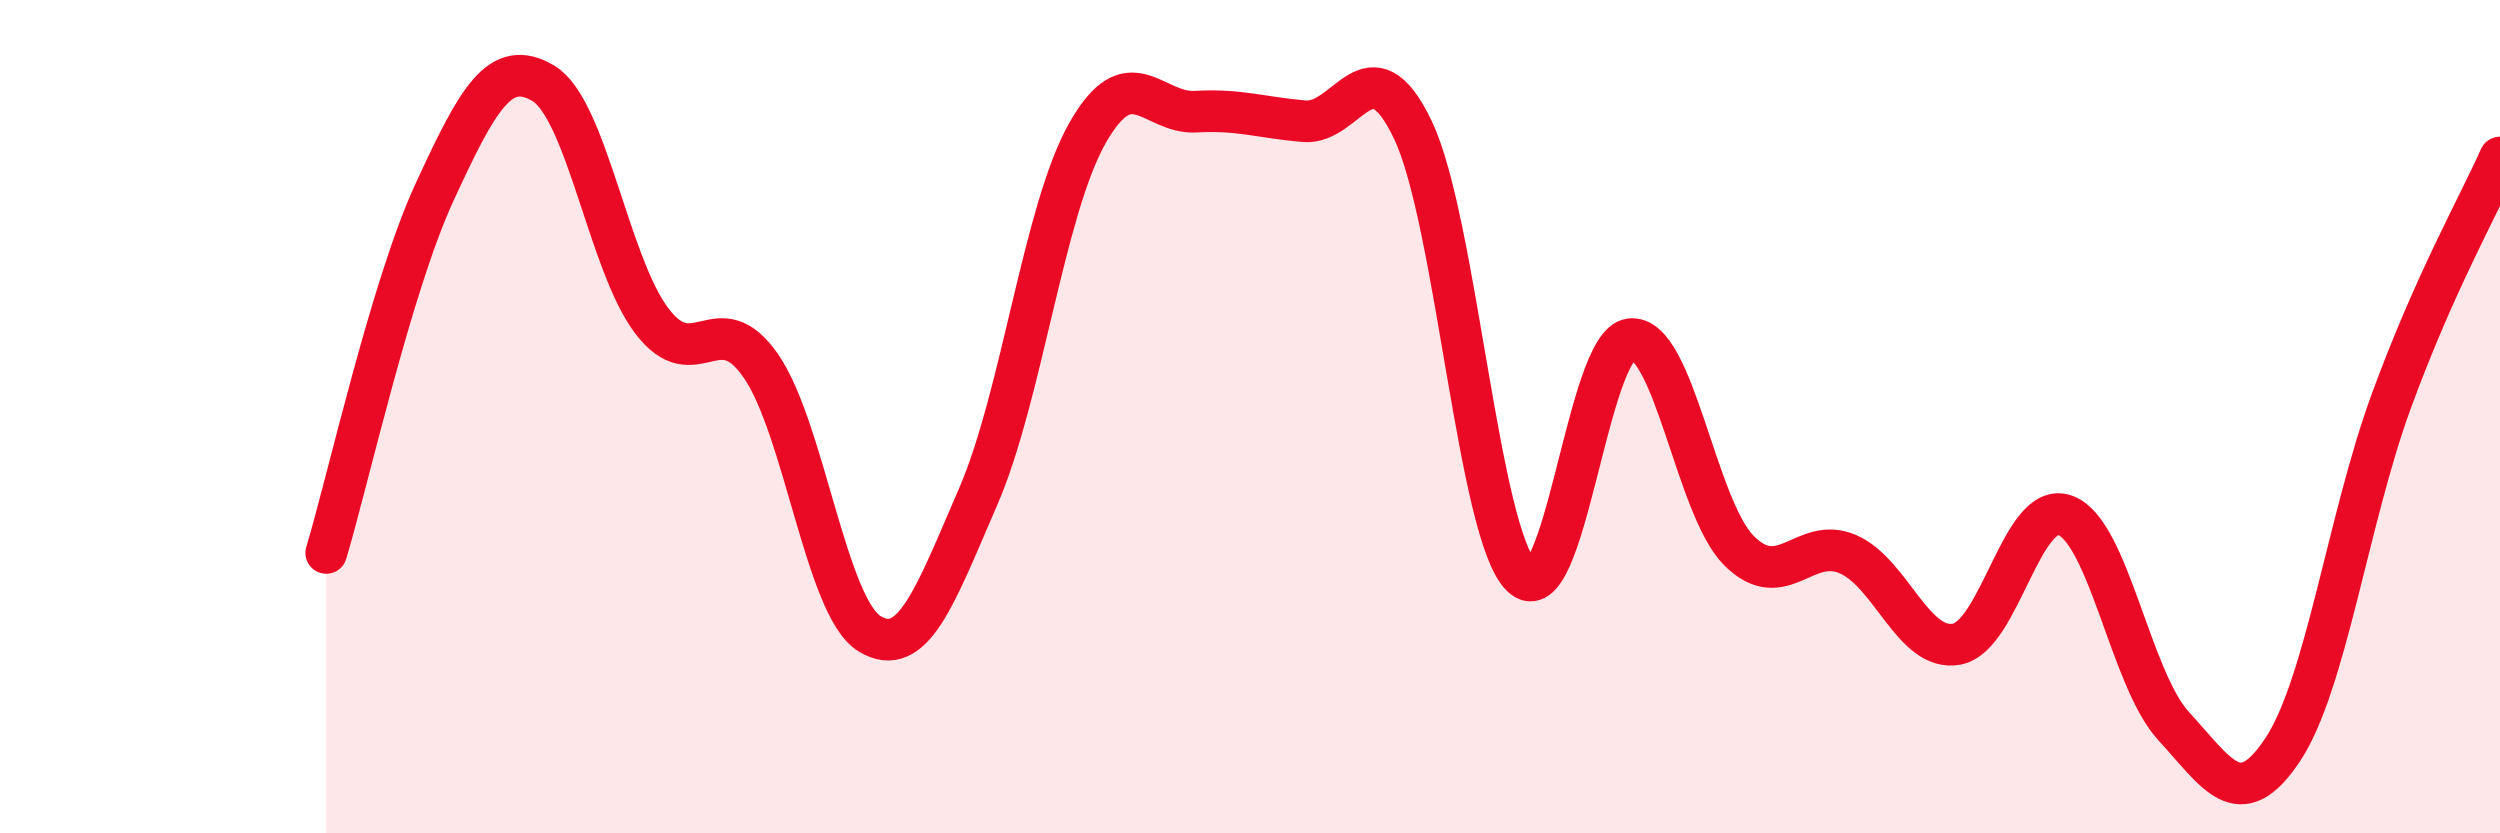
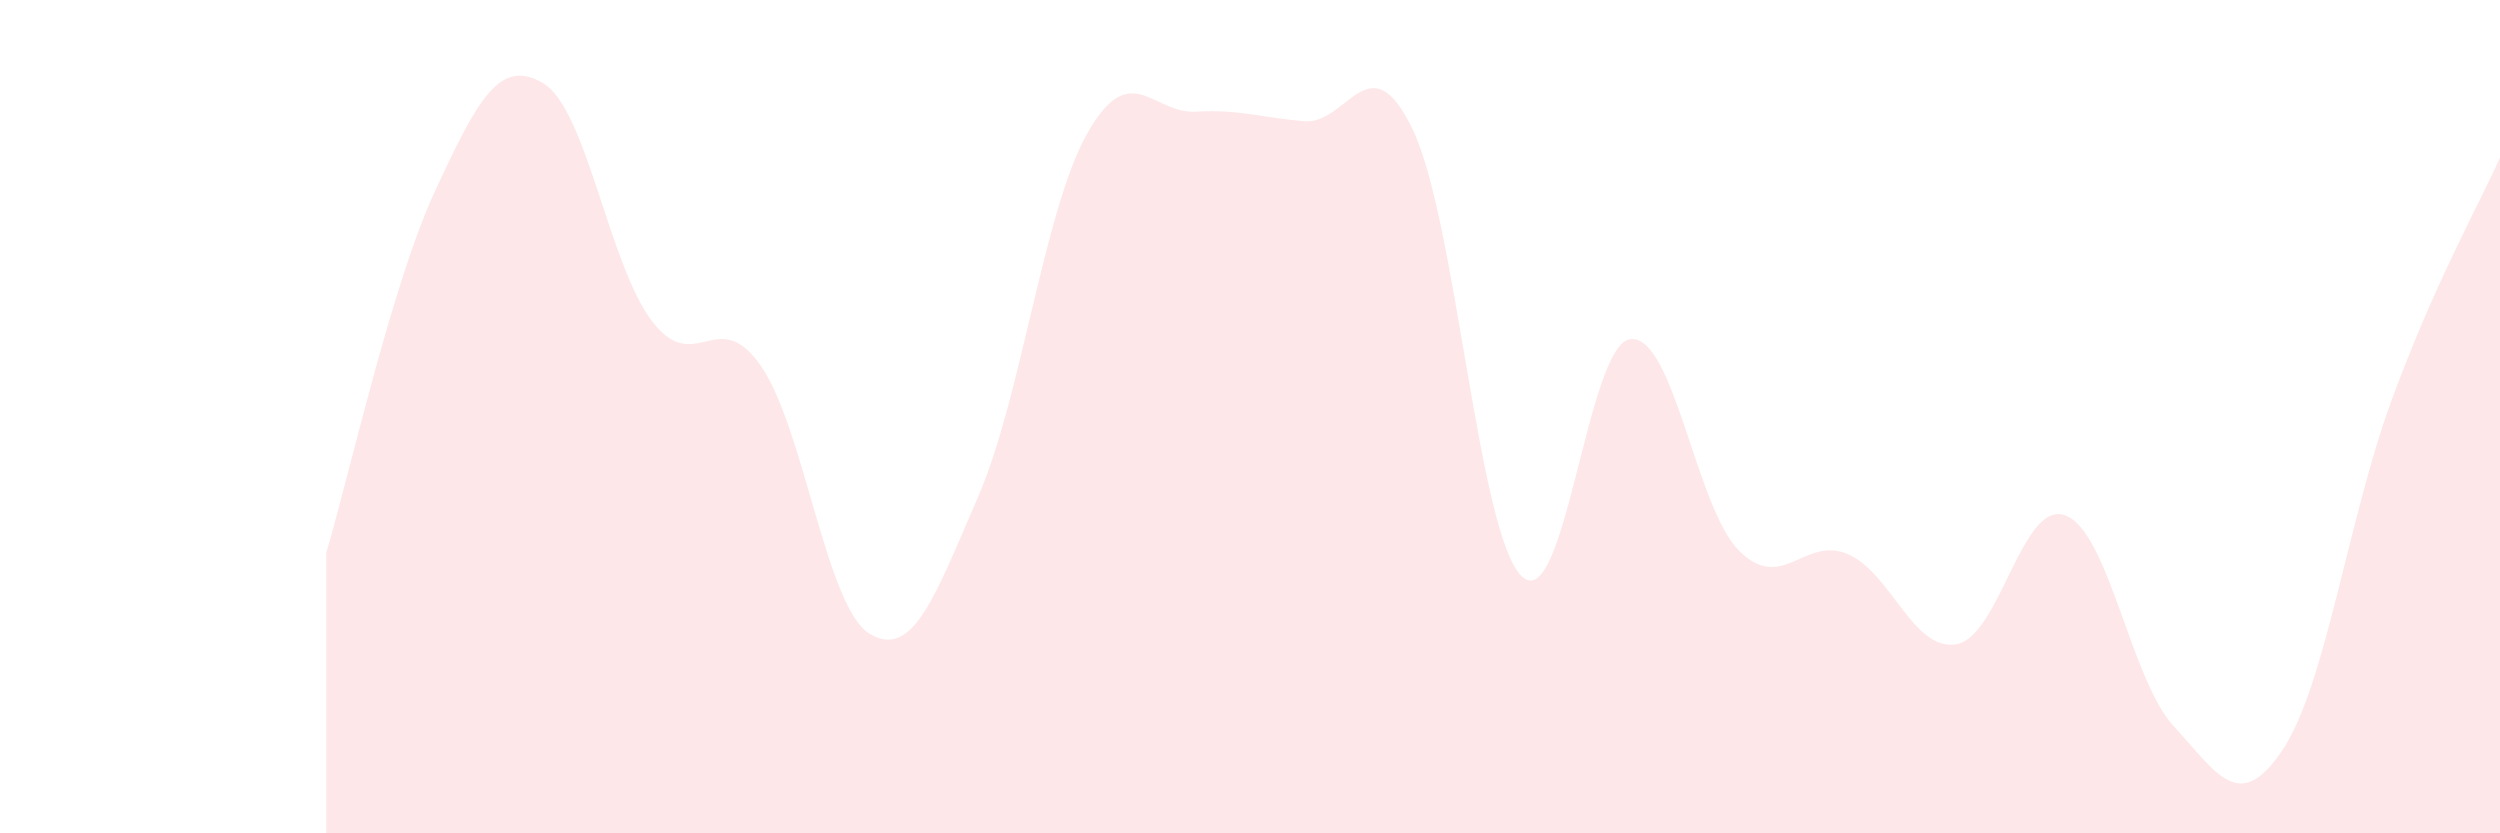
<svg xmlns="http://www.w3.org/2000/svg" width="60" height="20" viewBox="0 0 60 20">
  <path d="M 7.83,13.27 C 8.35,11.54 9.39,6.86 10.43,4.61 C 11.47,2.36 12,1.38 13.04,2 C 14.08,2.62 14.61,6.35 15.65,7.71 C 16.69,9.07 17.22,7.28 18.26,8.78 C 19.3,10.28 19.83,14.58 20.87,15.21 C 21.91,15.84 22.44,14.31 23.48,11.91 C 24.52,9.51 25.05,5.06 26.09,3.21 C 27.13,1.36 27.66,2.74 28.7,2.68 C 29.74,2.62 30.26,2.82 31.3,2.91 C 32.34,3 32.87,0.94 33.91,3.12 C 34.95,5.3 35.48,12.83 36.52,13.83 C 37.56,14.83 38.09,8.26 39.13,8.14 C 40.17,8.02 40.7,12.19 41.74,13.22 C 42.78,14.25 43.31,12.85 44.35,13.3 C 45.39,13.75 45.92,15.65 46.96,15.46 C 48,15.27 48.53,11.98 49.57,12.37 C 50.61,12.76 51.13,16.3 52.17,17.43 C 53.21,18.56 53.74,19.56 54.78,18 C 55.82,16.44 56.35,12.47 57.39,9.63 C 58.43,6.79 59.48,4.95 60,3.78L60 20L7.83 20Z" fill="#EB0A25" opacity="0.1" stroke-linecap="round" stroke-linejoin="round" />
-   <path d="M 7.83,13.27 C 8.35,11.54 9.39,6.86 10.43,4.61 C 11.47,2.36 12,1.38 13.04,2 C 14.08,2.62 14.61,6.35 15.65,7.71 C 16.69,9.07 17.22,7.28 18.26,8.78 C 19.3,10.28 19.83,14.58 20.87,15.21 C 21.91,15.84 22.44,14.31 23.48,11.91 C 24.52,9.51 25.05,5.06 26.09,3.21 C 27.13,1.36 27.66,2.74 28.7,2.68 C 29.74,2.62 30.26,2.82 31.3,2.91 C 32.34,3 32.87,0.94 33.91,3.12 C 34.95,5.3 35.48,12.83 36.52,13.83 C 37.56,14.83 38.09,8.26 39.13,8.14 C 40.17,8.02 40.7,12.19 41.74,13.22 C 42.78,14.25 43.31,12.85 44.35,13.3 C 45.39,13.75 45.92,15.65 46.96,15.46 C 48,15.27 48.53,11.98 49.57,12.37 C 50.61,12.76 51.13,16.3 52.17,17.43 C 53.21,18.56 53.74,19.56 54.78,18 C 55.82,16.44 56.35,12.47 57.39,9.63 C 58.43,6.79 59.48,4.95 60,3.78" stroke="#EB0A25" stroke-width="1" fill="none" stroke-linecap="round" stroke-linejoin="round" />
</svg>